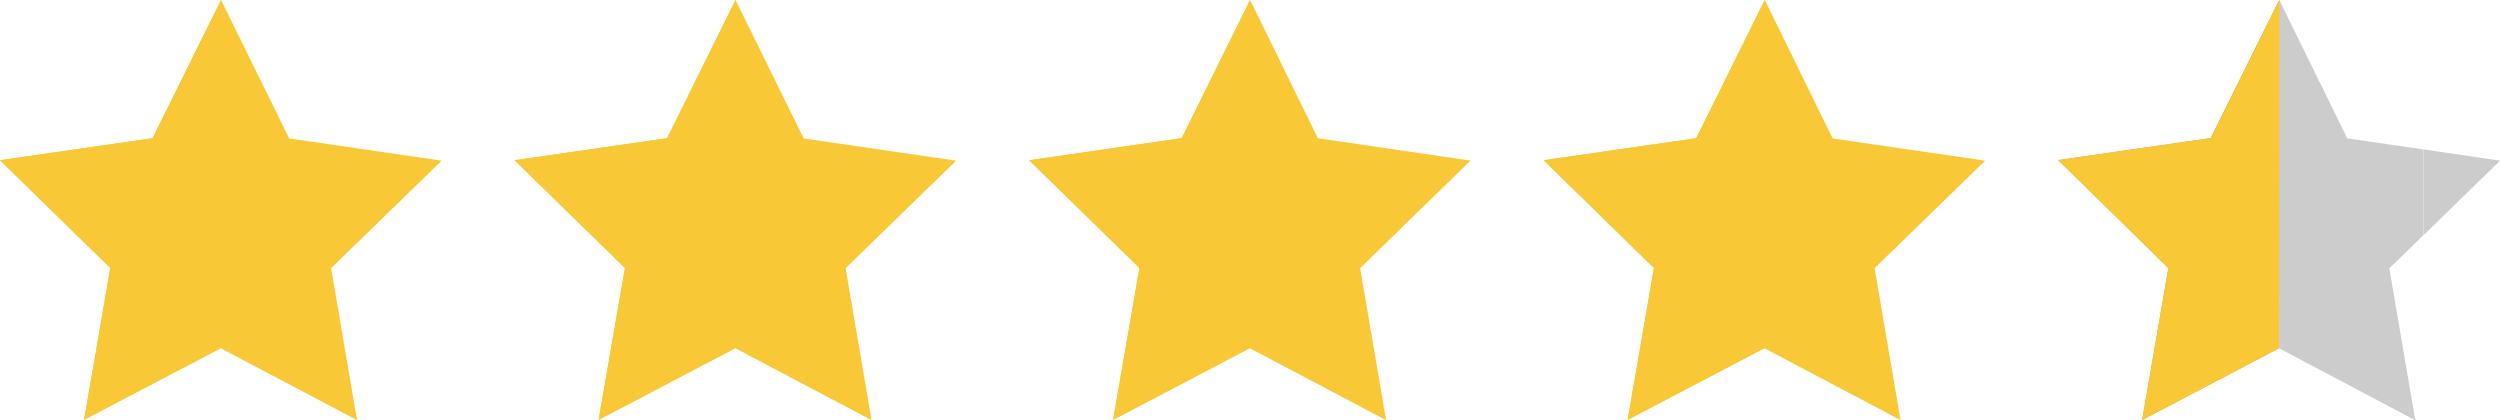
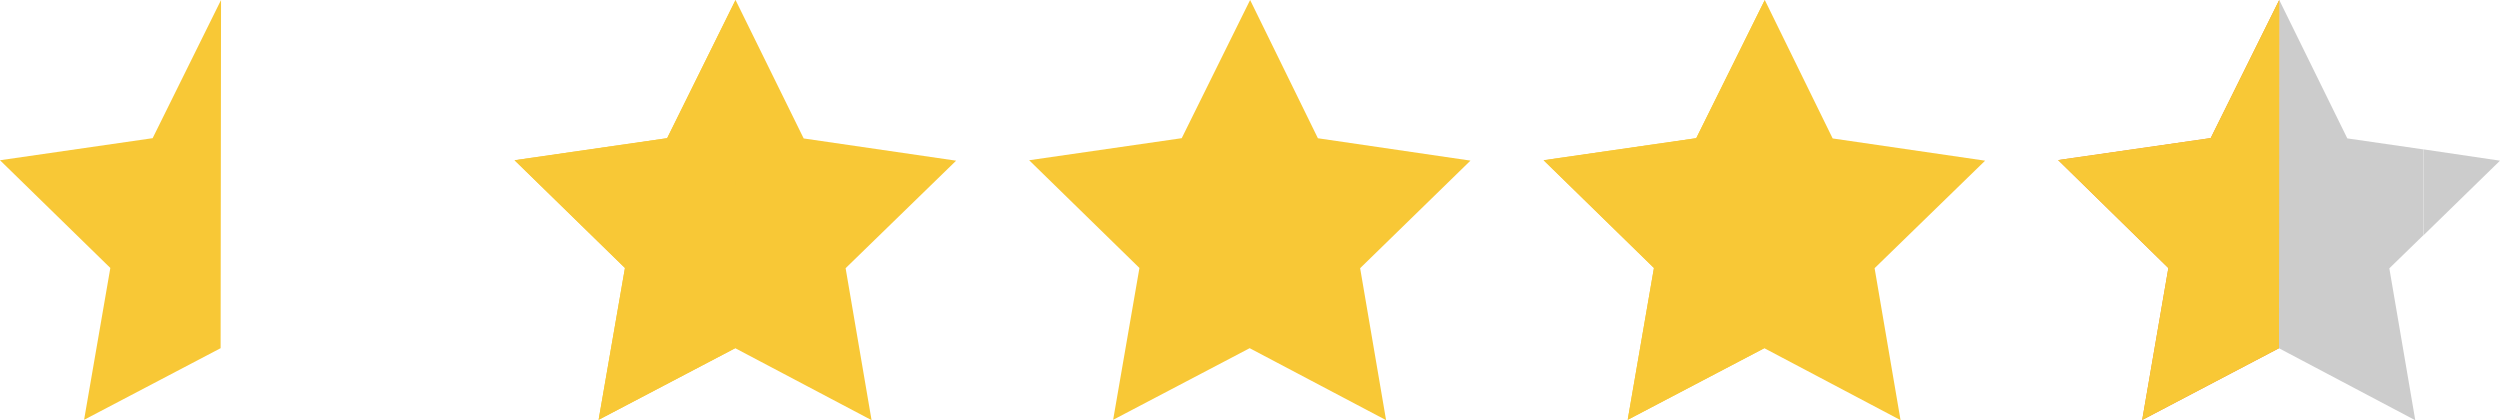
<svg xmlns="http://www.w3.org/2000/svg" id="グループ_7542" data-name="グループ 7542" width="106" height="17.82" viewBox="0 0 106 17.82">
  <path id="パス_7257" data-name="パス 7257" d="M74.972,8.267,78.22,5.1l-3.248-.481Z" transform="translate(27.78 1.713)" fill="#ccc" />
  <path id="パス_7258" data-name="パス 7258" d="M70.5,14.762l5.784,3.056-1.1-6.442,1.439-1.4V6.333l-3.221-.466L70.517,0Z" transform="translate(26.124 0.001)" fill="#ccc" />
  <path id="パス_7259" data-name="パス 7259" d="M70.141,5.854l-6.469.932,4.674,4.578-1.11,6.442,5.8-3.043L73.046,0Z" transform="translate(23.593 0.001)" fill="#e98e31" />
  <path id="パス_7260" data-name="パス 7260" d="M70.141,5.854l-6.469.932,4.674,4.578-1.11,6.442,5.8-3.043L73.046,0Z" transform="translate(23.593 0.001)" fill="#f8c836" />
  <path id="パス_7261" data-name="パス 7261" d="M25.289,0l-2.9,5.859-6.47.935L20.6,11.362,19.483,17.8l5.791-3.037,5.782,3.051-1.1-6.443,4.686-4.558L28.178,5.87Z" transform="translate(5.898 0)" fill="#f8c836" />
-   <path id="パス_7262" data-name="パス 7262" d="M22.389,5.859l-6.47.935L20.6,11.362,19.483,17.8l5.791-3.037L25.289,0Z" transform="translate(5.898 0)" fill="#f8c836" />
+   <path id="パス_7262" data-name="パス 7262" d="M22.389,5.859l-6.47.935L20.6,11.362,19.483,17.8l5.791-3.037L25.289,0" transform="translate(5.898 0)" fill="#f8c836" />
  <path id="パス_7263" data-name="パス 7263" d="M41.208,0l-2.9,5.859-6.469.935,4.676,4.568L35.4,17.8l5.789-3.037,5.784,3.051-1.1-6.443,4.678-4.561-6.469-.948Z" transform="translate(11.797 0)" fill="#f8c836" />
-   <path id="パス_7264" data-name="パス 7264" d="M38.308,5.859l-6.469.935,4.676,4.568L35.4,17.8l5.789-3.037L41.208,0Z" transform="translate(11.797 0)" fill="#f8c836" />
  <path id="パス_7265" data-name="パス 7265" d="M57.132,0,54.226,5.859l-6.472.935,4.678,4.568L51.319,17.8l5.792-3.037,5.777,3.051-1.1-6.443,4.686-4.558L60.01,5.87Z" transform="translate(17.695 0)" fill="#f8c836" />
  <path id="パス_7266" data-name="パス 7266" d="M54.226,5.859l-6.472.935,4.678,4.568L51.319,17.8l5.792-3.037L57.132,0Z" transform="translate(17.695 0)" fill="#f8c836" />
-   <path id="パス_7267" data-name="パス 7267" d="M9.372,0l-2.9,5.859L0,6.794l4.678,4.568L3.565,17.8l5.789-3.037,5.785,3.051-1.1-6.443,4.687-4.558L12.261,5.87Z" transform="translate(0 0)" fill="#f8c836" />
  <path id="パス_7268" data-name="パス 7268" d="M6.472,5.859,0,6.794l4.678,4.568L3.565,17.8l5.789-3.037L9.372,0Z" transform="translate(0 0)" fill="#f8c836" />
</svg>